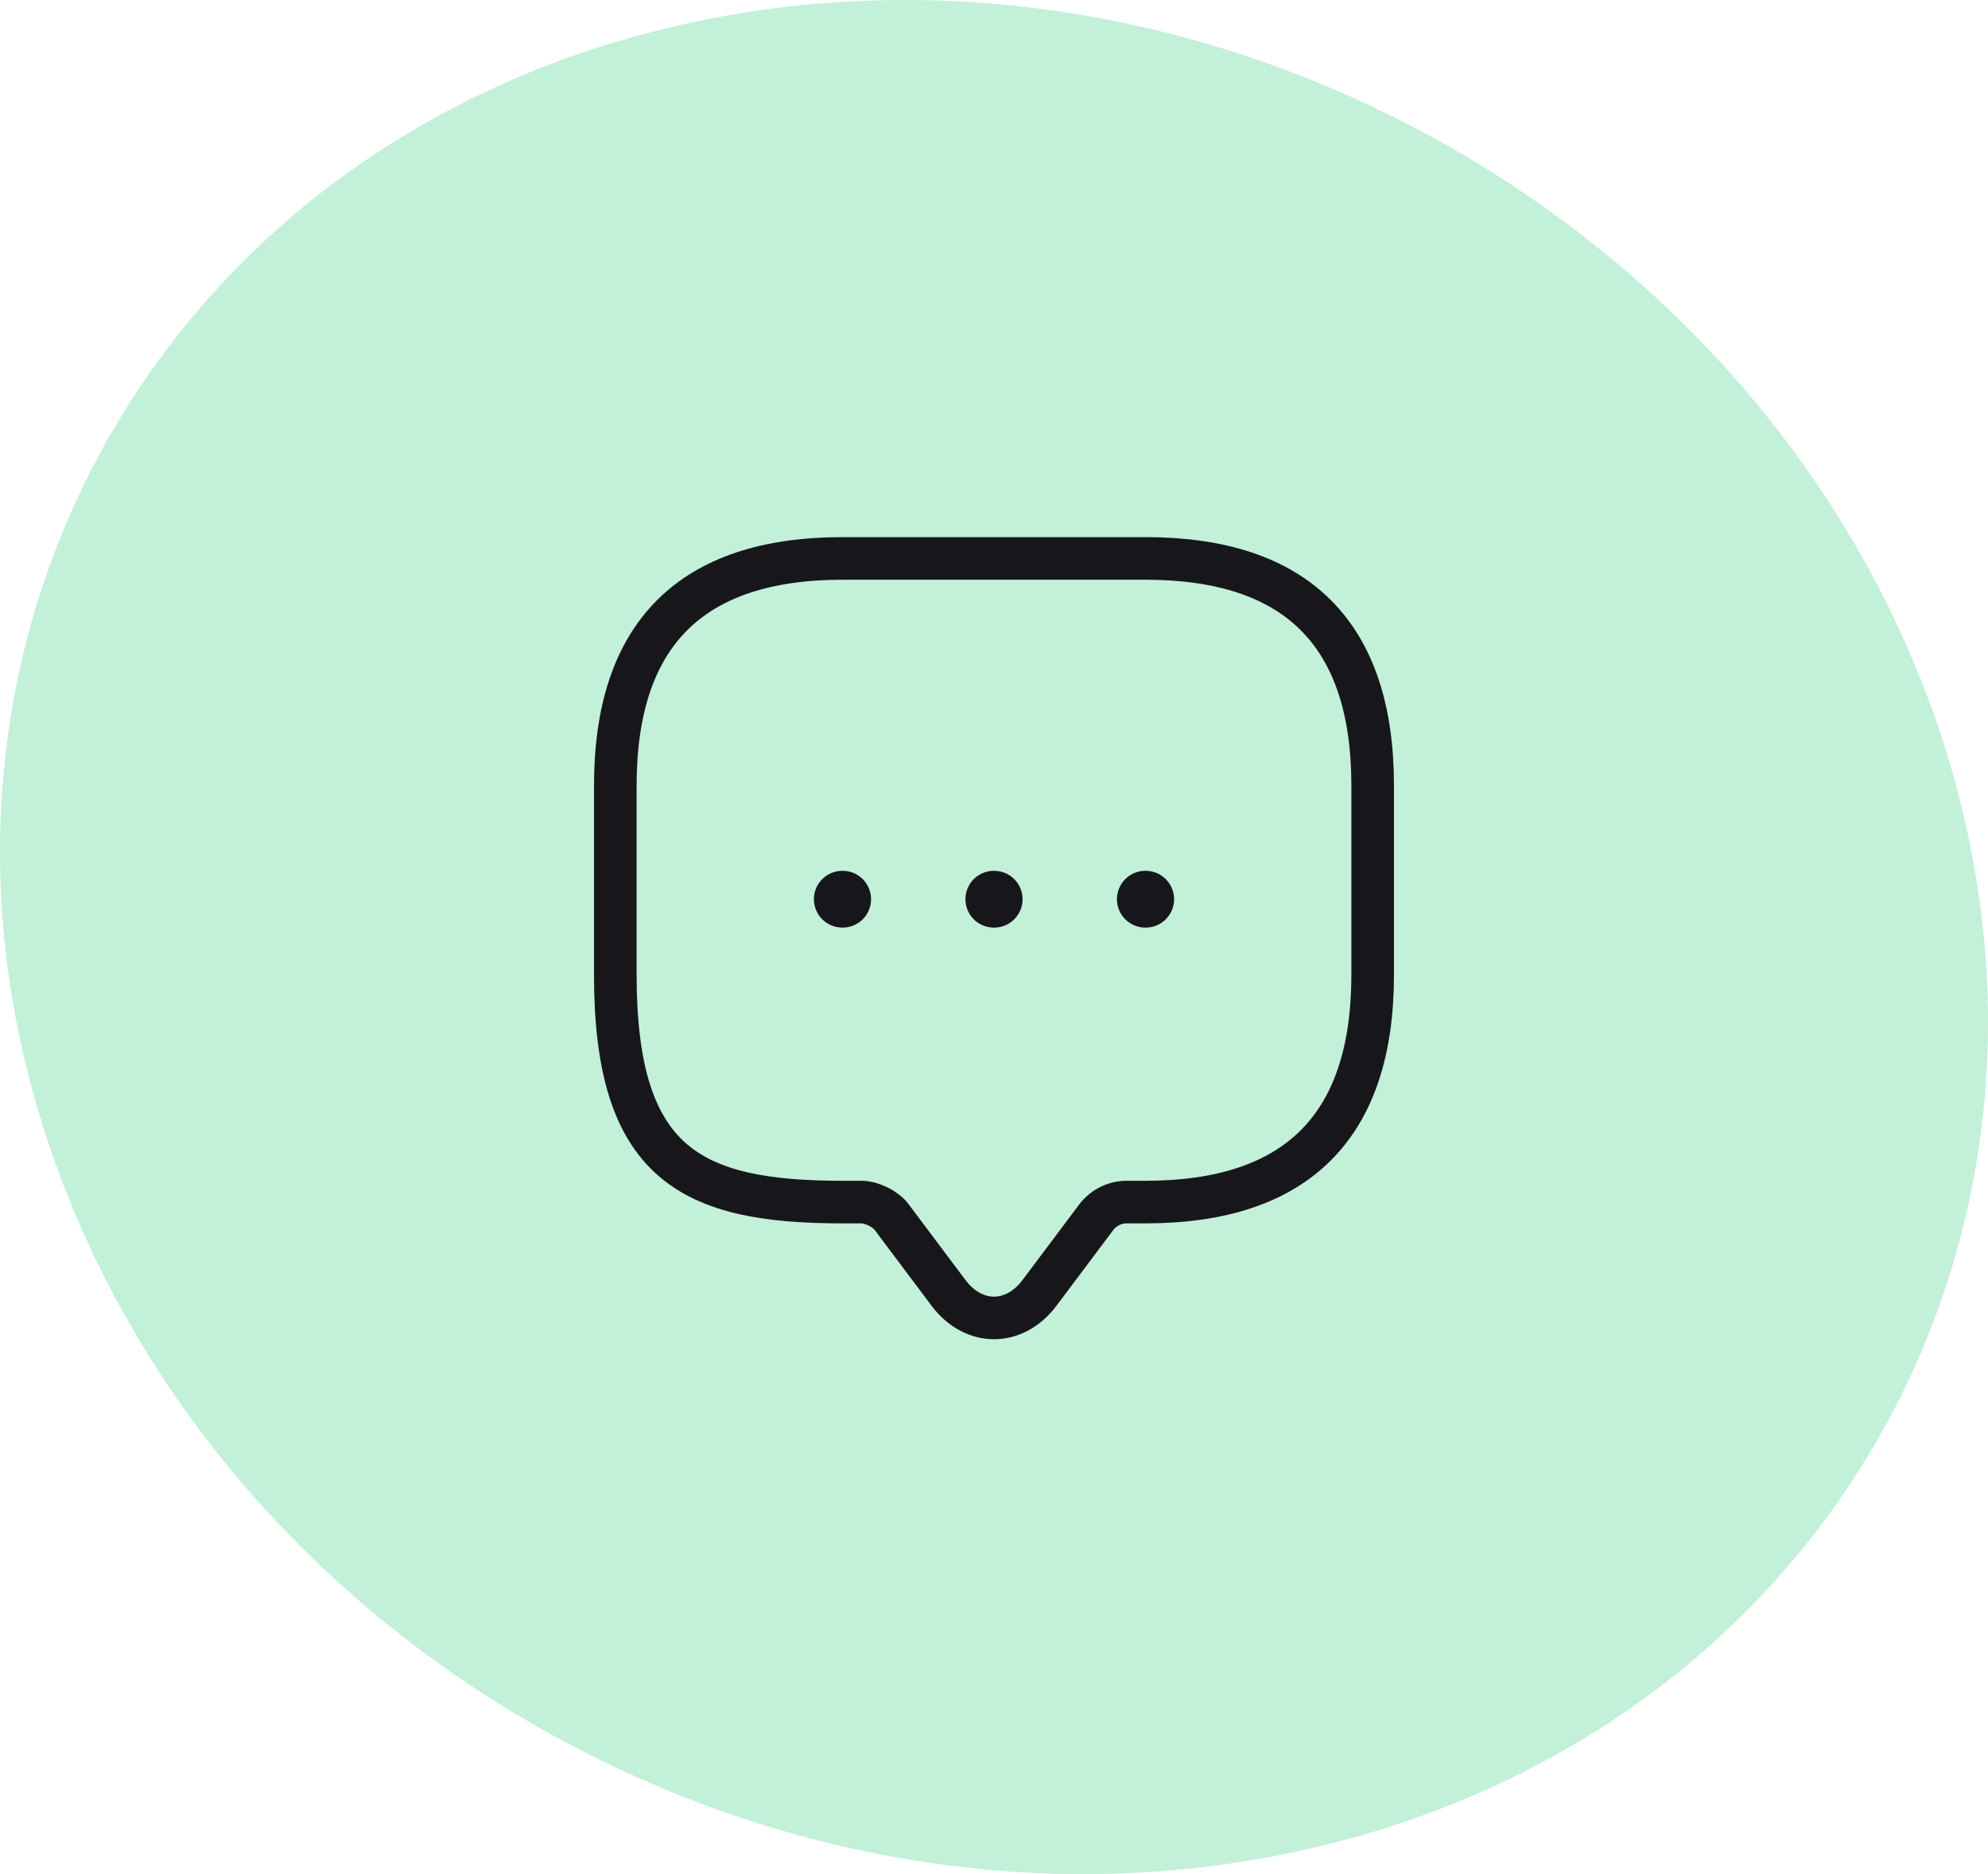
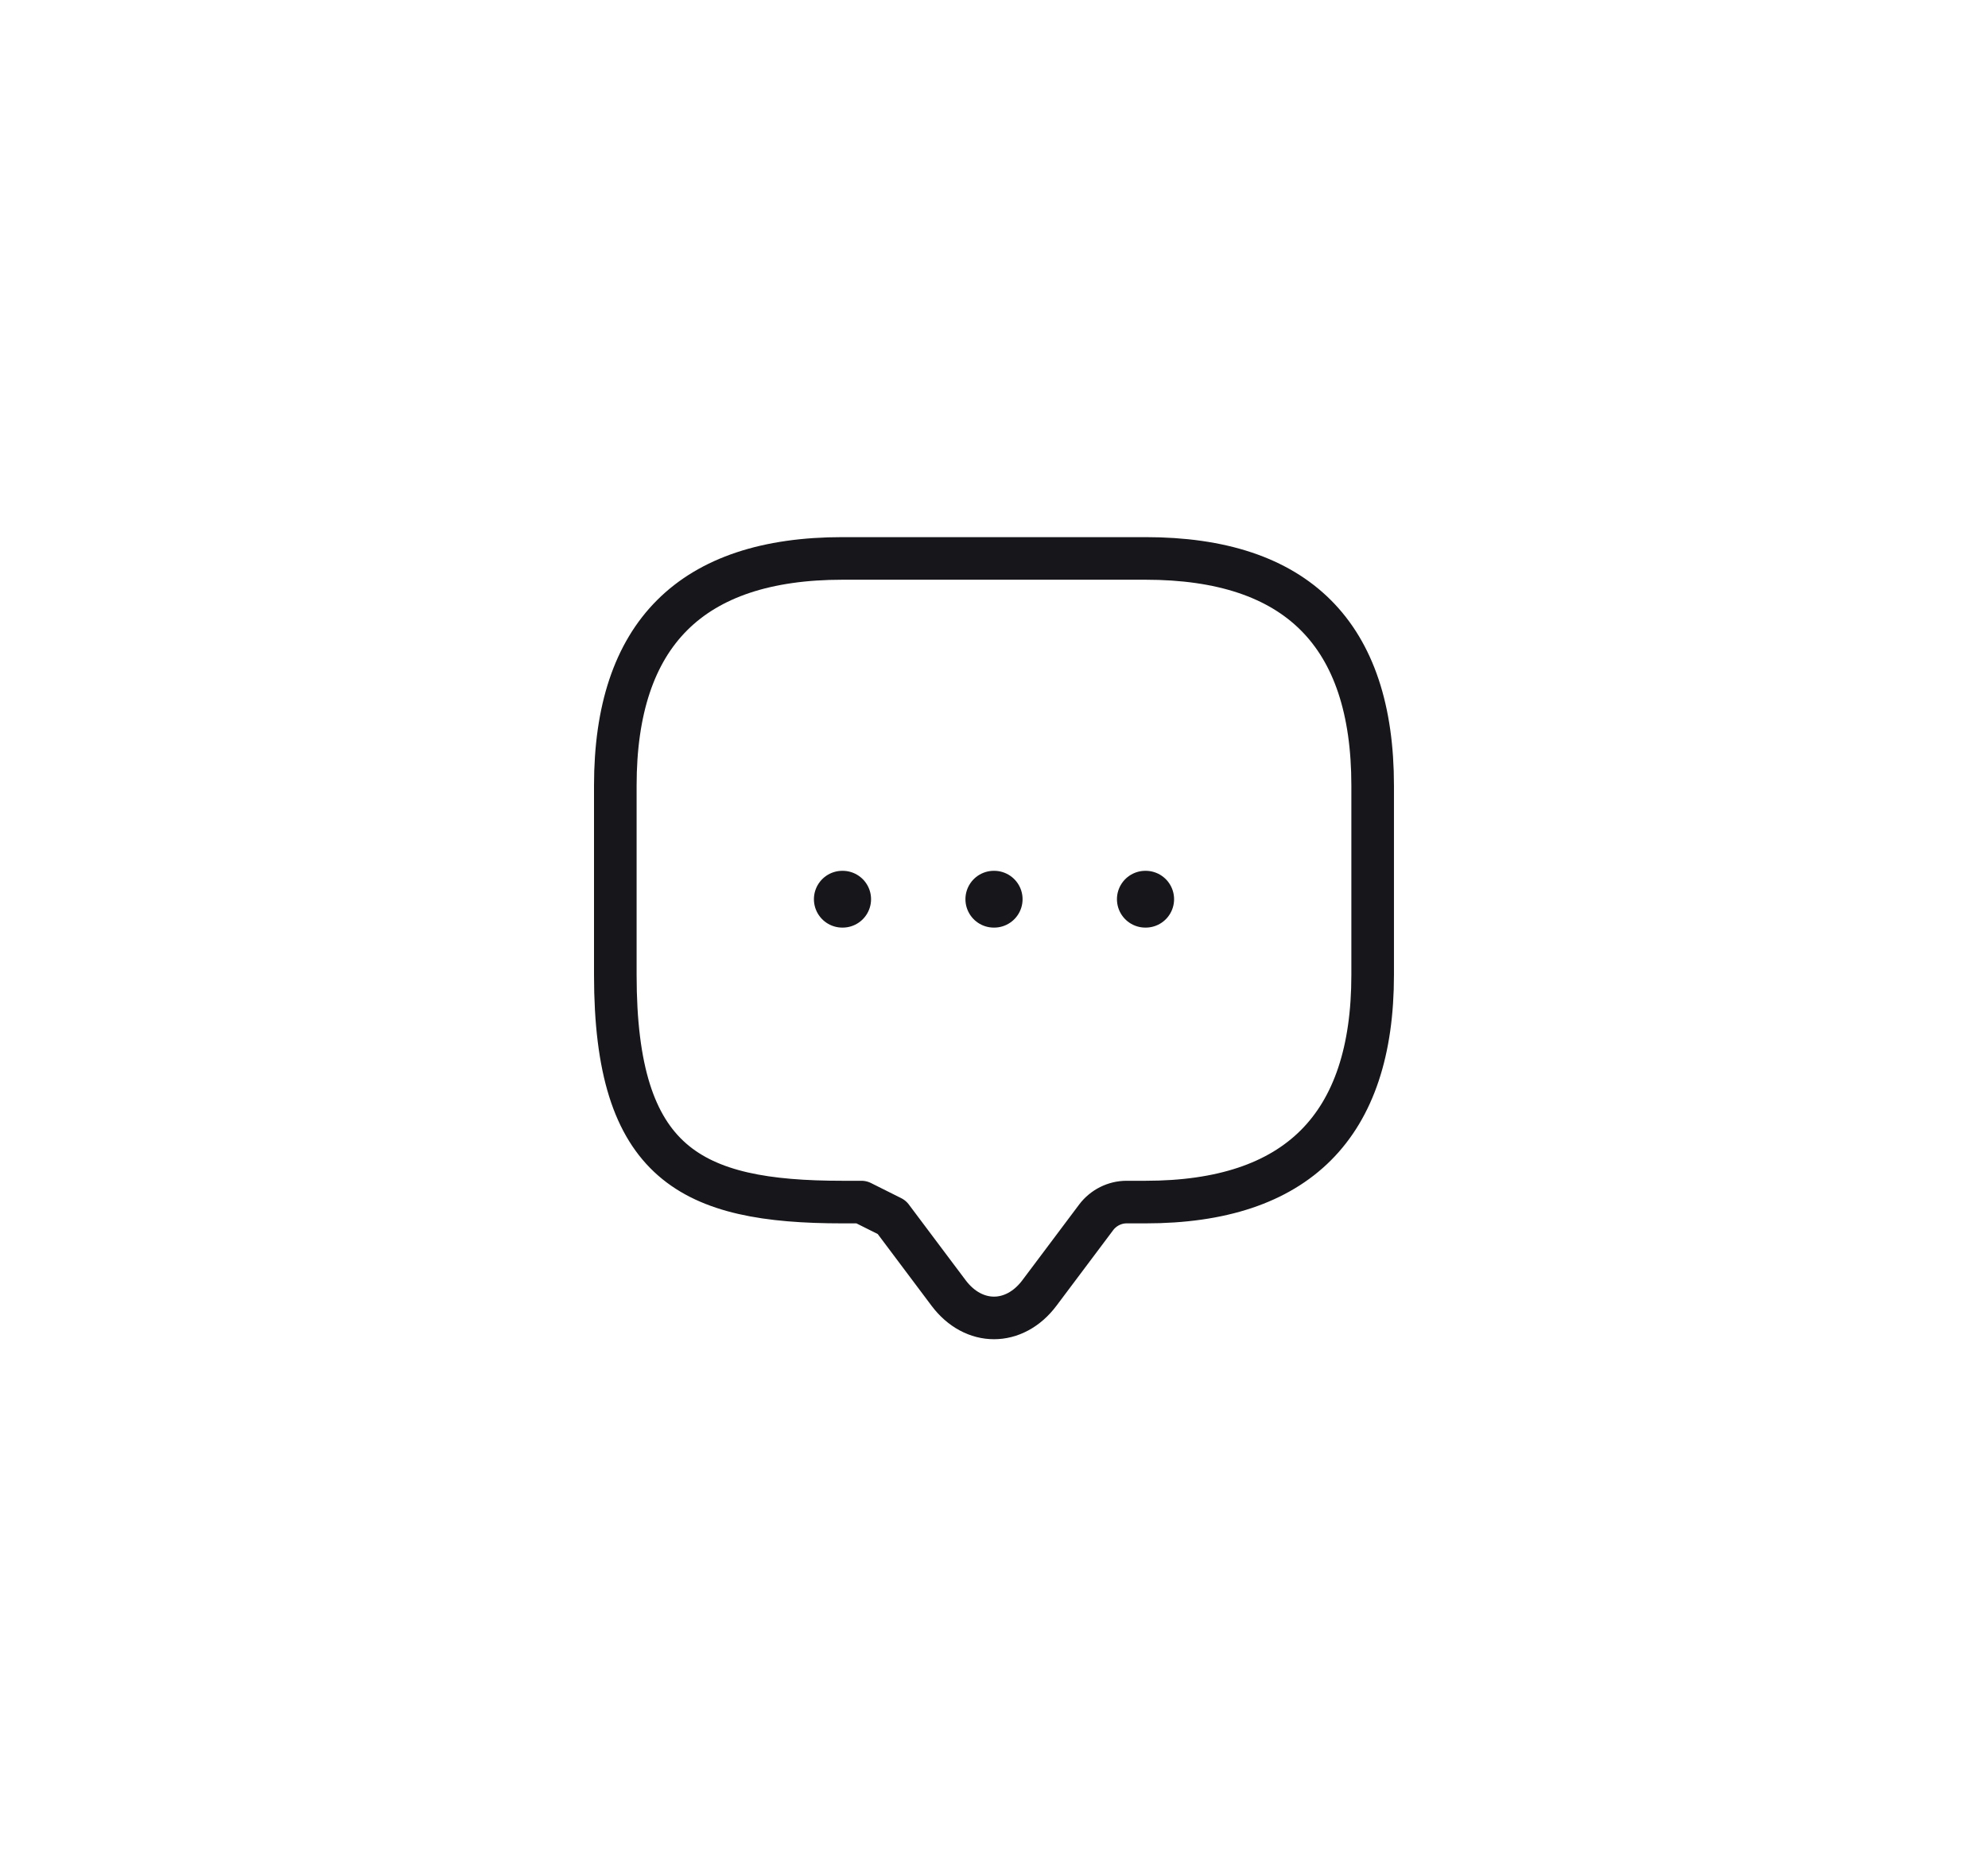
<svg xmlns="http://www.w3.org/2000/svg" width="70" height="66" viewBox="0 0 70 66" fill="none">
-   <path d="M46.471 65.02C64.729 60.627 74.389 42.749 68.059 25.062C61.729 7.376 41.787 -3.413 23.529 0.98C5.271 5.373 -4.389 23.251 1.941 40.938C8.271 58.624 28.213 69.413 46.471 65.02Z" fill="#C3F0D8" />
-   <path d="M30.333 42.333H29.666C24.333 42.333 21.666 41 21.666 34.333V27.666C21.666 22.333 24.333 19.666 29.666 19.666H40.333C45.666 19.666 48.333 22.333 48.333 27.666V34.333C48.333 39.666 45.666 42.333 40.333 42.333H39.666C39.253 42.333 38.853 42.533 38.6 42.867L36.6 45.533C35.72 46.706 34.28 46.706 33.4 45.533L31.4 42.867C31.186 42.573 30.693 42.333 30.333 42.333Z" stroke="#17171B" stroke-width="1.5" stroke-miterlimit="10" stroke-linecap="round" stroke-linejoin="round" />
+   <path d="M30.333 42.333H29.666C24.333 42.333 21.666 41 21.666 34.333V27.666C21.666 22.333 24.333 19.666 29.666 19.666H40.333C45.666 19.666 48.333 22.333 48.333 27.666V34.333C48.333 39.666 45.666 42.333 40.333 42.333H39.666C39.253 42.333 38.853 42.533 38.6 42.867L36.6 45.533C35.72 46.706 34.28 46.706 33.4 45.533L31.4 42.867Z" stroke="#17171B" stroke-width="1.5" stroke-miterlimit="10" stroke-linecap="round" stroke-linejoin="round" />
  <path d="M40.329 31.667H40.341" stroke="#17171B" stroke-width="2" stroke-linecap="round" stroke-linejoin="round" />
  <path d="M34.994 31.667H35.006" stroke="#17171B" stroke-width="2" stroke-linecap="round" stroke-linejoin="round" />
  <path d="M29.659 31.667H29.671" stroke="#17171B" stroke-width="2" stroke-linecap="round" stroke-linejoin="round" />
</svg>